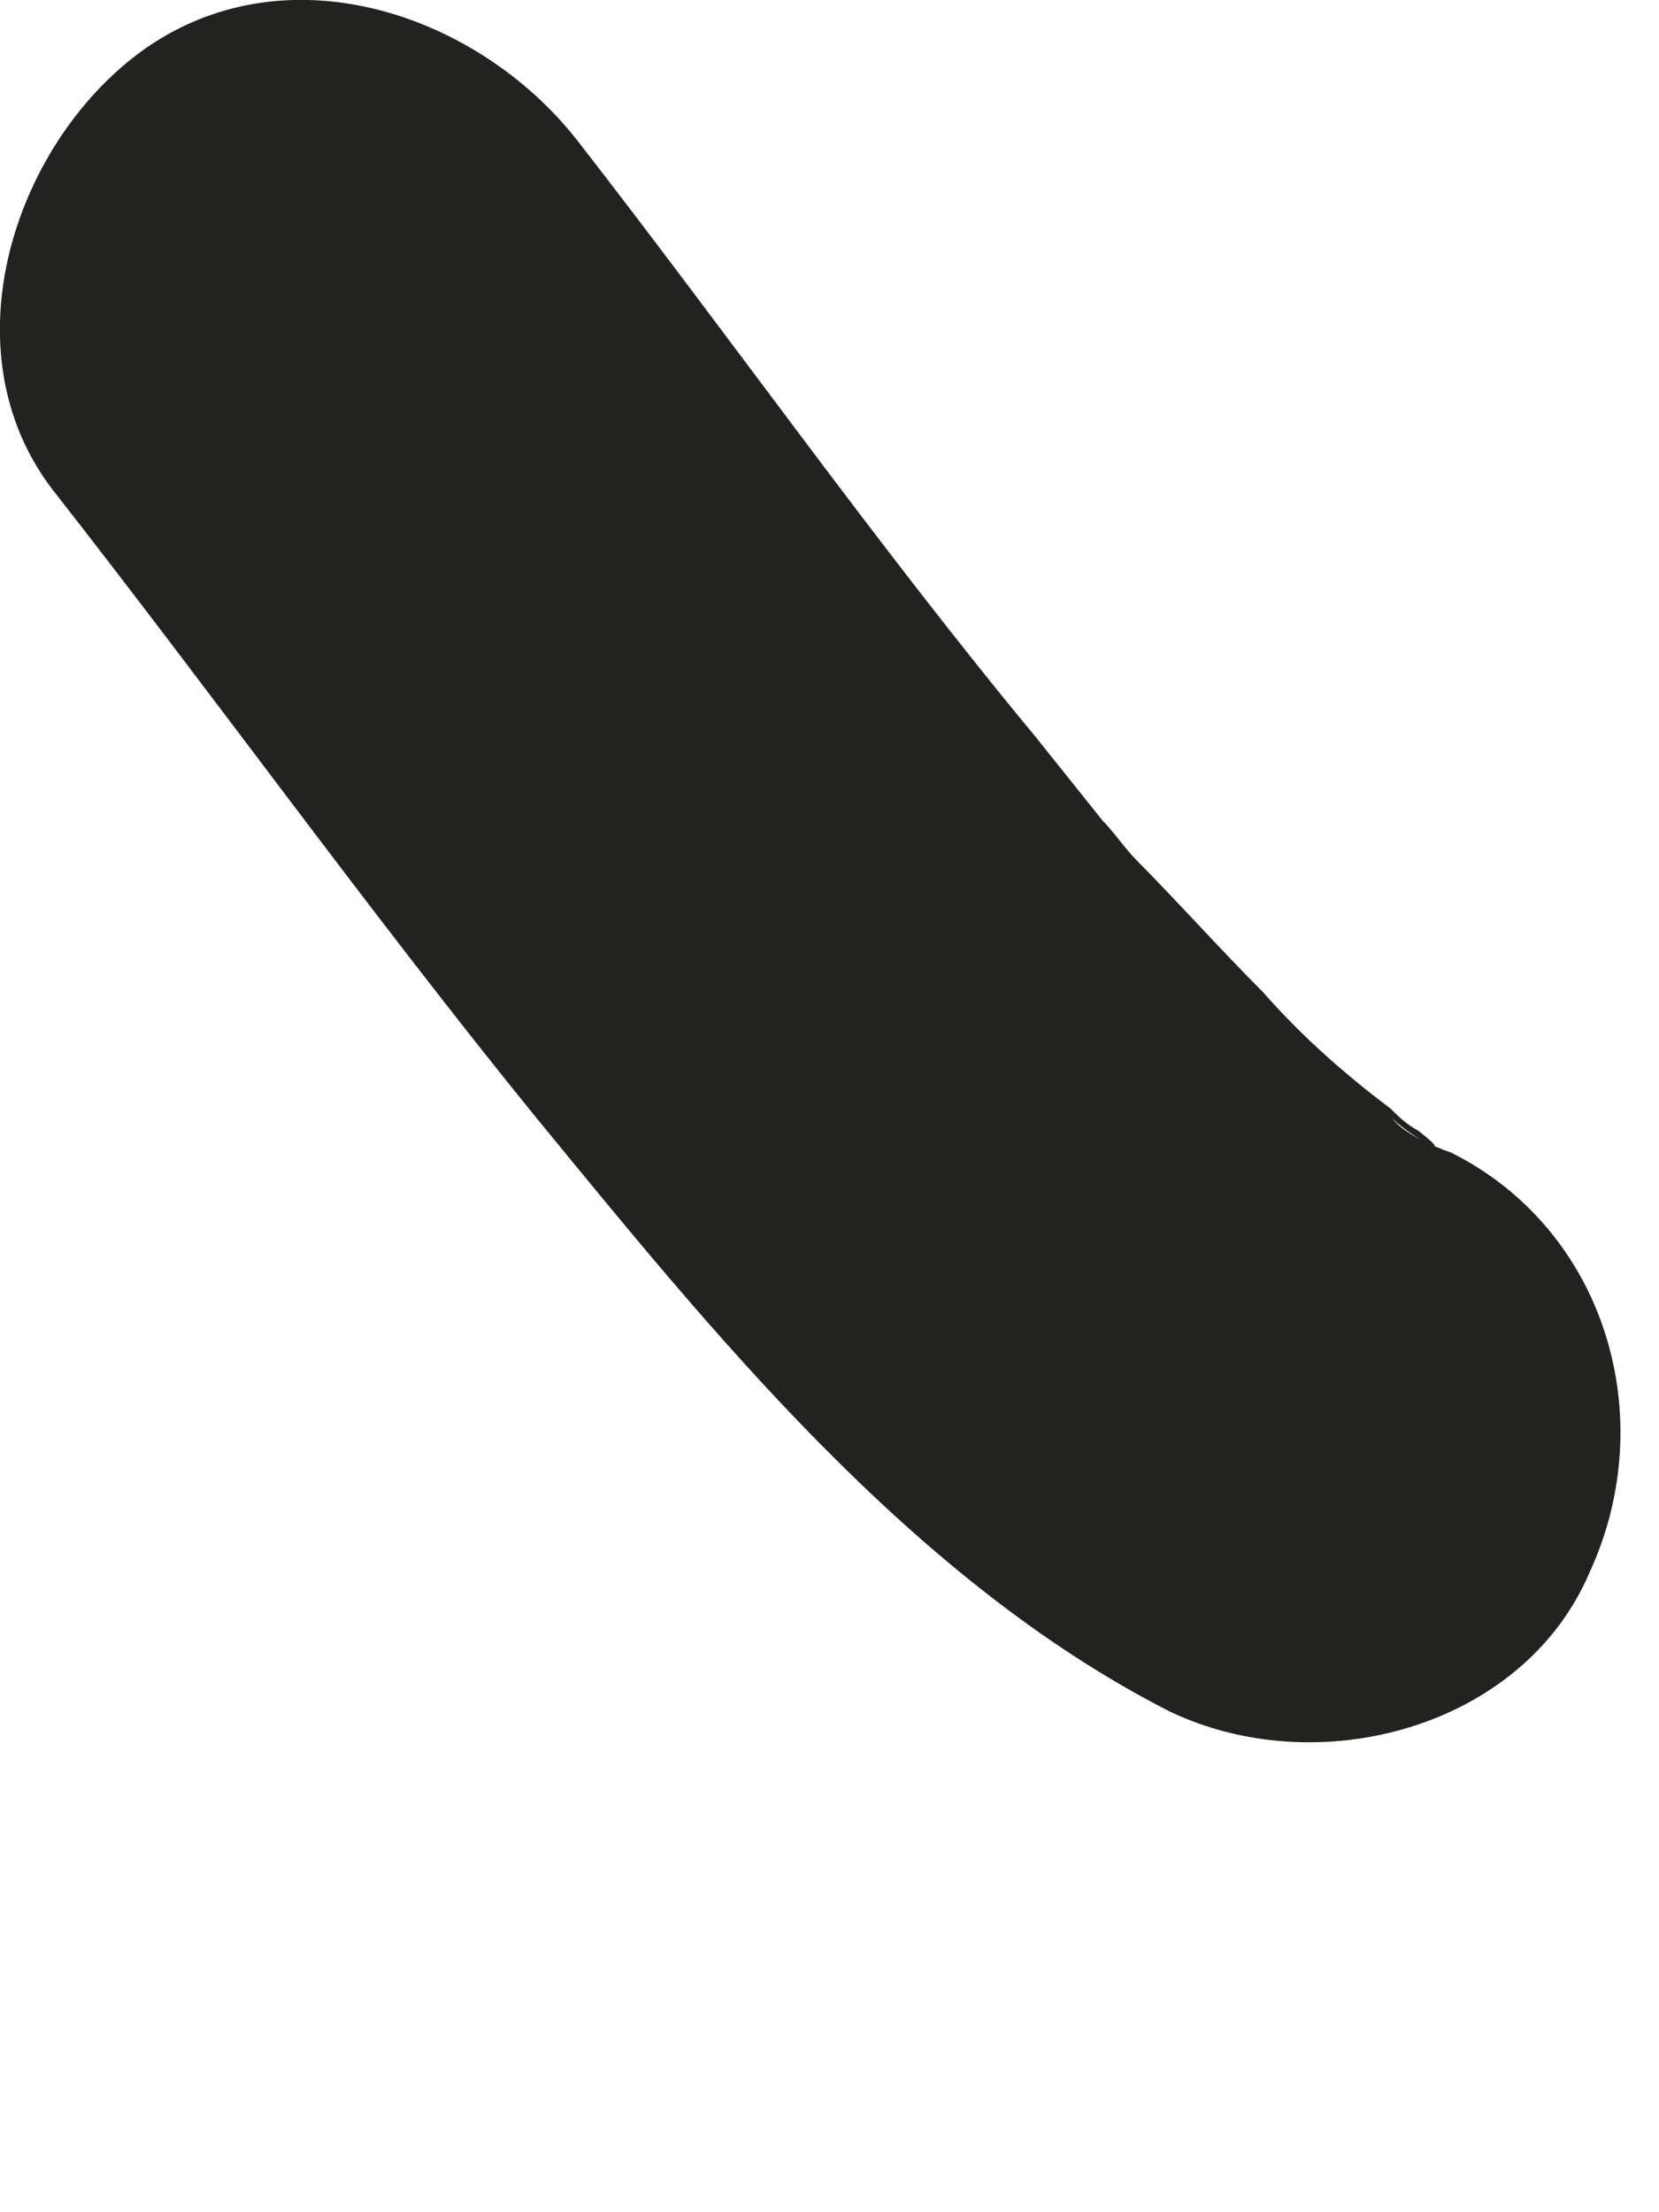
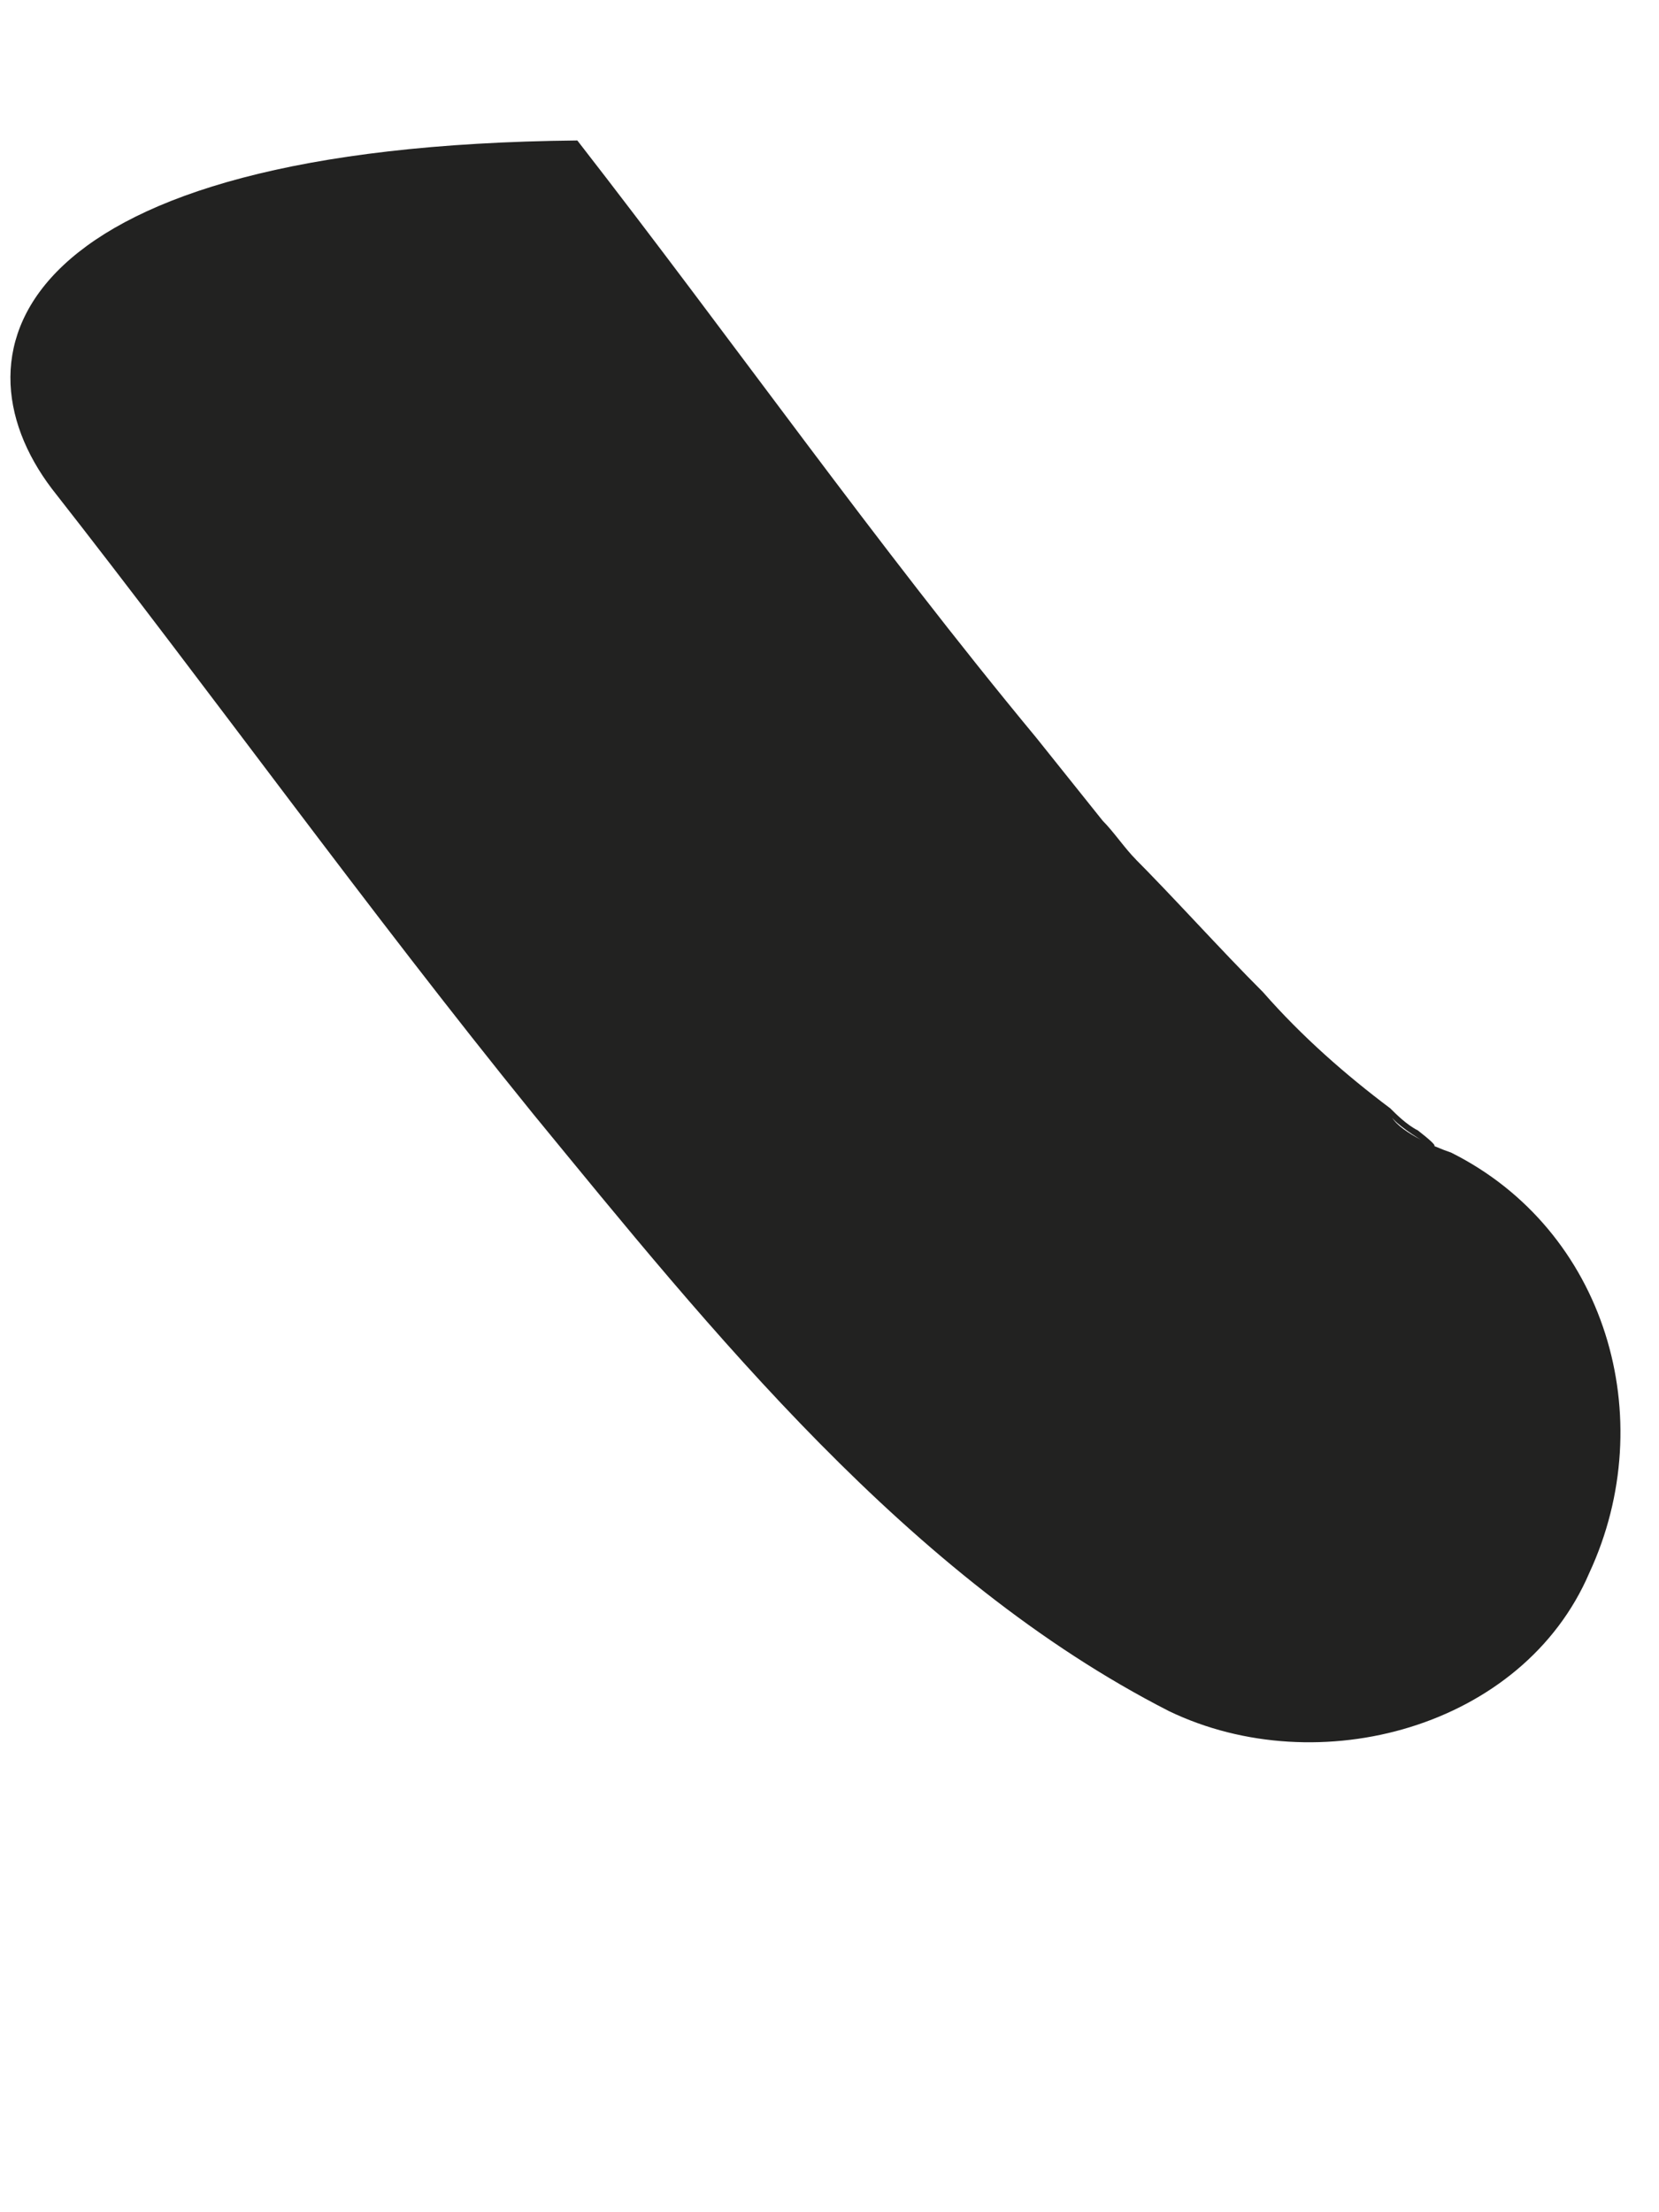
<svg xmlns="http://www.w3.org/2000/svg" fill="none" height="100%" overflow="visible" preserveAspectRatio="none" style="display: block;" viewBox="0 0 3 4" width="100%">
-   <path d="M0.094 0.884C0.384 1.254 0.664 1.644 0.964 2.014C1.284 2.404 1.644 2.854 2.114 3.094C2.384 3.224 2.754 3.124 2.874 2.844C3.004 2.564 2.904 2.224 2.624 2.084C2.594 2.074 2.524 2.044 2.514 2.014C2.514 2.034 2.654 2.114 2.564 2.044C2.544 2.034 2.524 2.014 2.514 2.004C2.434 1.944 2.354 1.874 2.284 1.794C2.204 1.714 2.124 1.624 2.044 1.544C2.034 1.534 2.014 1.514 2.004 1.504C2.064 1.574 2.084 1.594 2.054 1.554C2.034 1.534 2.014 1.504 1.994 1.484C1.954 1.434 1.914 1.384 1.874 1.334C1.584 0.984 1.324 0.614 1.044 0.254C0.864 0.024 0.514 -0.096 0.254 0.094C0.024 0.264 -0.096 0.634 0.094 0.884Z" fill="#222221" id="Vector" />
+   <path d="M0.094 0.884C0.384 1.254 0.664 1.644 0.964 2.014C1.284 2.404 1.644 2.854 2.114 3.094C2.384 3.224 2.754 3.124 2.874 2.844C3.004 2.564 2.904 2.224 2.624 2.084C2.594 2.074 2.524 2.044 2.514 2.014C2.514 2.034 2.654 2.114 2.564 2.044C2.544 2.034 2.524 2.014 2.514 2.004C2.434 1.944 2.354 1.874 2.284 1.794C2.204 1.714 2.124 1.624 2.044 1.544C2.034 1.534 2.014 1.514 2.004 1.504C2.064 1.574 2.084 1.594 2.054 1.554C2.034 1.534 2.014 1.504 1.994 1.484C1.954 1.434 1.914 1.384 1.874 1.334C1.584 0.984 1.324 0.614 1.044 0.254C0.024 0.264 -0.096 0.634 0.094 0.884Z" fill="#222221" id="Vector" />
</svg>